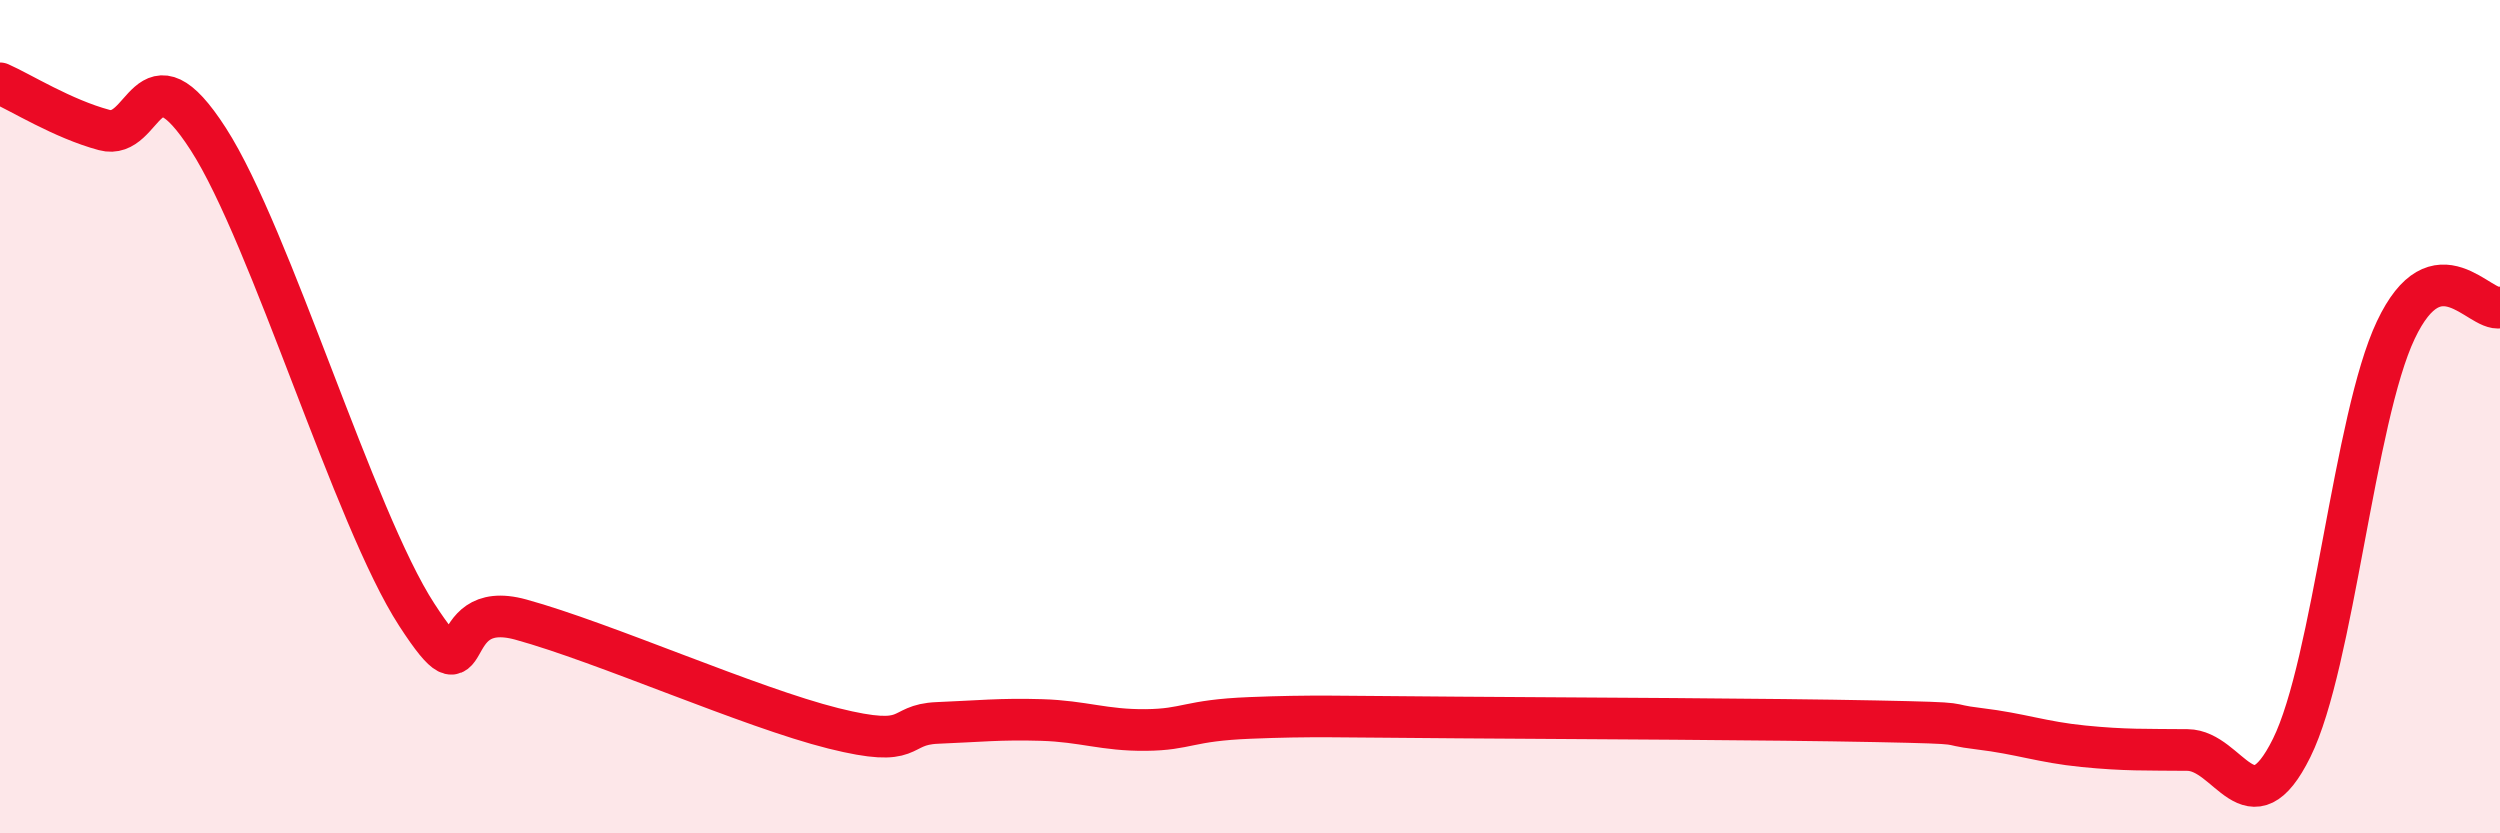
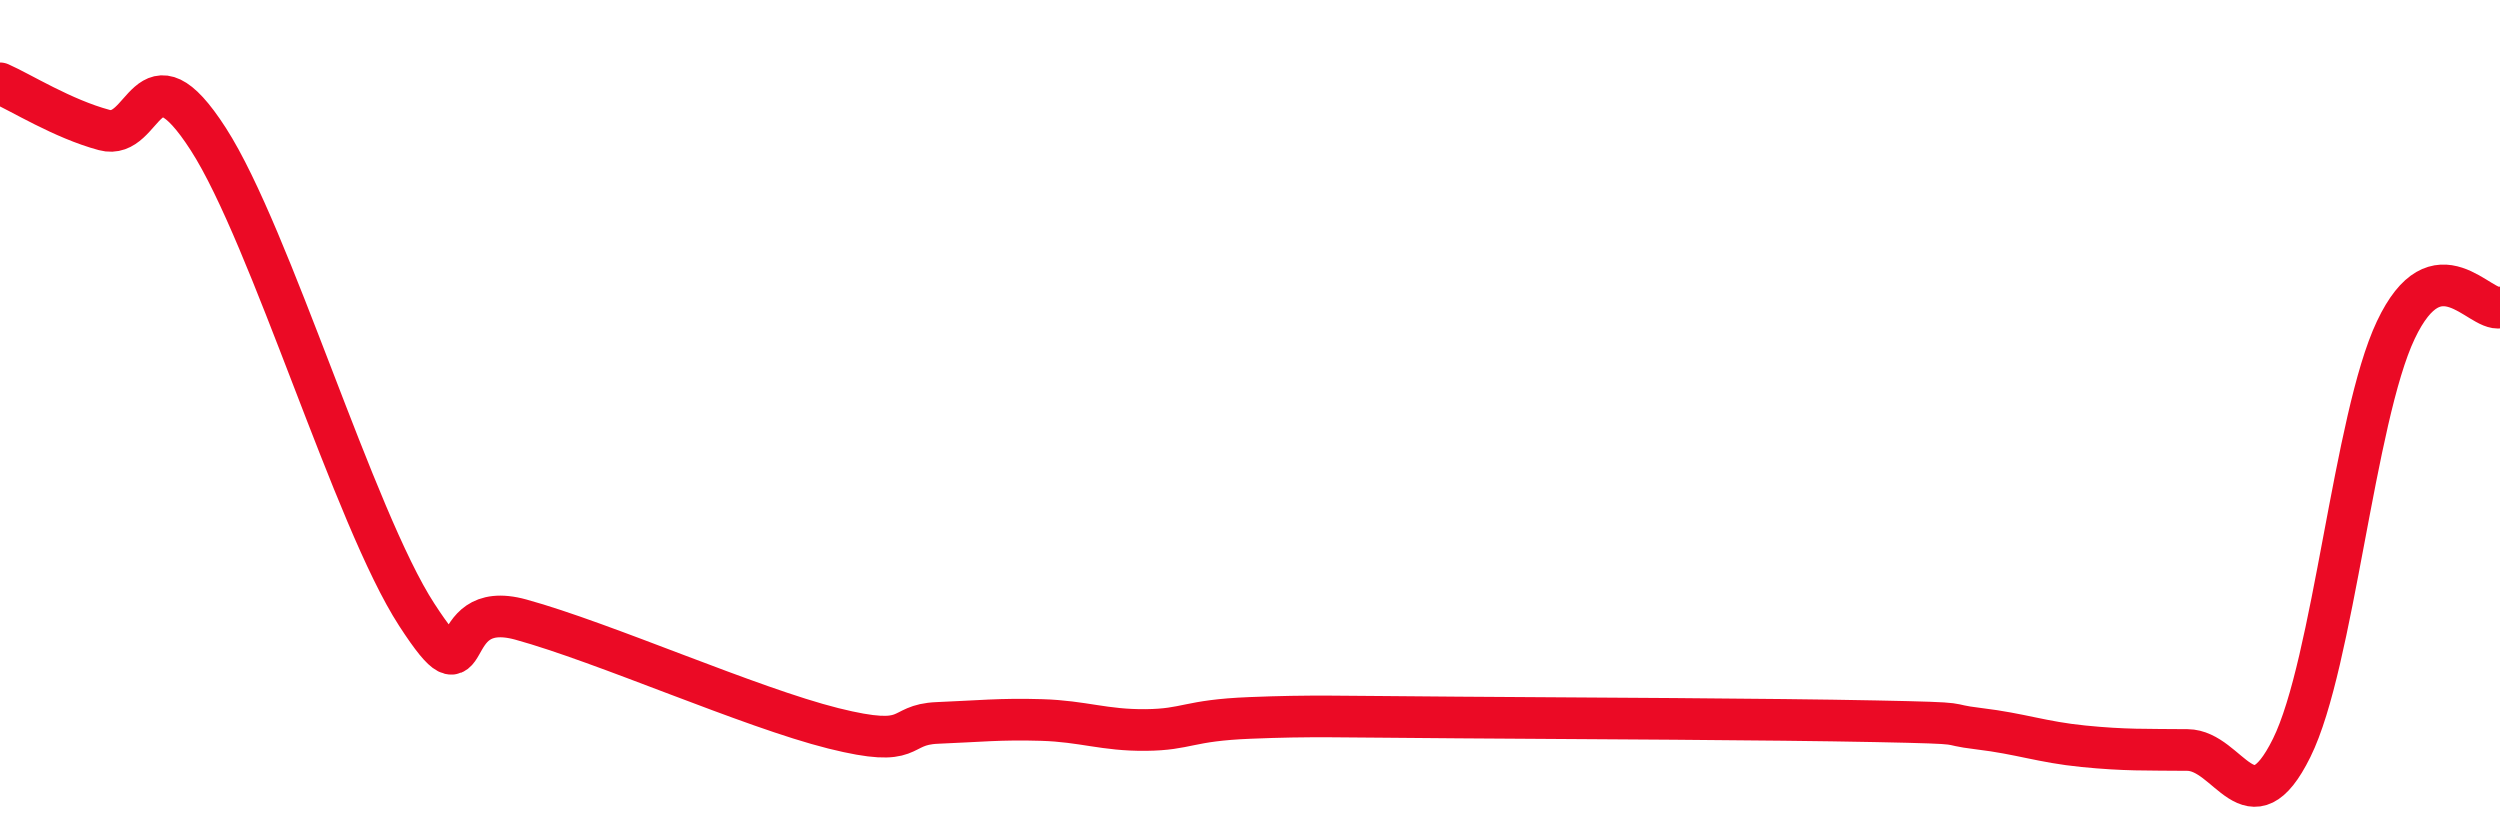
<svg xmlns="http://www.w3.org/2000/svg" width="60" height="20" viewBox="0 0 60 20">
-   <path d="M 0,2 C 0.5,2.22 1.5,2.85 2.5,3.12 C 3.5,3.39 3.5,1.01 5,3.34 C 6.5,5.67 8.5,12.44 10,14.75 C 11.5,17.06 10.5,14.32 12.5,14.87 C 14.5,15.42 18,16.98 20,17.48 C 22,17.98 21.5,17.39 22.5,17.35 C 23.5,17.31 24,17.25 25,17.28 C 26,17.31 26.5,17.53 27.5,17.52 C 28.5,17.51 28.5,17.29 30,17.23 C 31.5,17.17 32,17.2 35,17.22 C 38,17.24 42.5,17.26 45,17.31 C 47.5,17.36 46.5,17.37 47.5,17.49 C 48.5,17.61 49,17.81 50,17.91 C 51,18.01 51.5,17.99 52.5,18 C 53.5,18.01 54,19.97 55,17.95 C 56,15.93 56.5,10.03 57.5,7.92 C 58.5,5.81 59.5,7.49 60,7.38L60 20L0 20Z" fill="#EB0A25" opacity="0.1" stroke-linecap="round" stroke-linejoin="round" />
  <path d="M 0,2 C 0.5,2.22 1.5,2.85 2.5,3.12 C 3.5,3.39 3.5,1.01 5,3.34 C 6.5,5.67 8.5,12.44 10,14.75 C 11.5,17.06 10.5,14.32 12.5,14.87 C 14.5,15.42 18,16.98 20,17.48 C 22,17.98 21.5,17.39 22.5,17.35 C 23.5,17.31 24,17.25 25,17.28 C 26,17.31 26.5,17.53 27.5,17.52 C 28.5,17.51 28.5,17.29 30,17.23 C 31.5,17.17 32,17.2 35,17.22 C 38,17.24 42.5,17.26 45,17.31 C 47.5,17.36 46.5,17.37 47.5,17.49 C 48.5,17.61 49,17.81 50,17.91 C 51,18.01 51.5,17.99 52.5,18 C 53.5,18.01 54,19.97 55,17.95 C 56,15.93 56.5,10.03 57.5,7.92 C 58.5,5.81 59.5,7.49 60,7.38" stroke="#EB0A25" stroke-width="1" fill="none" stroke-linecap="round" stroke-linejoin="round" />
</svg>